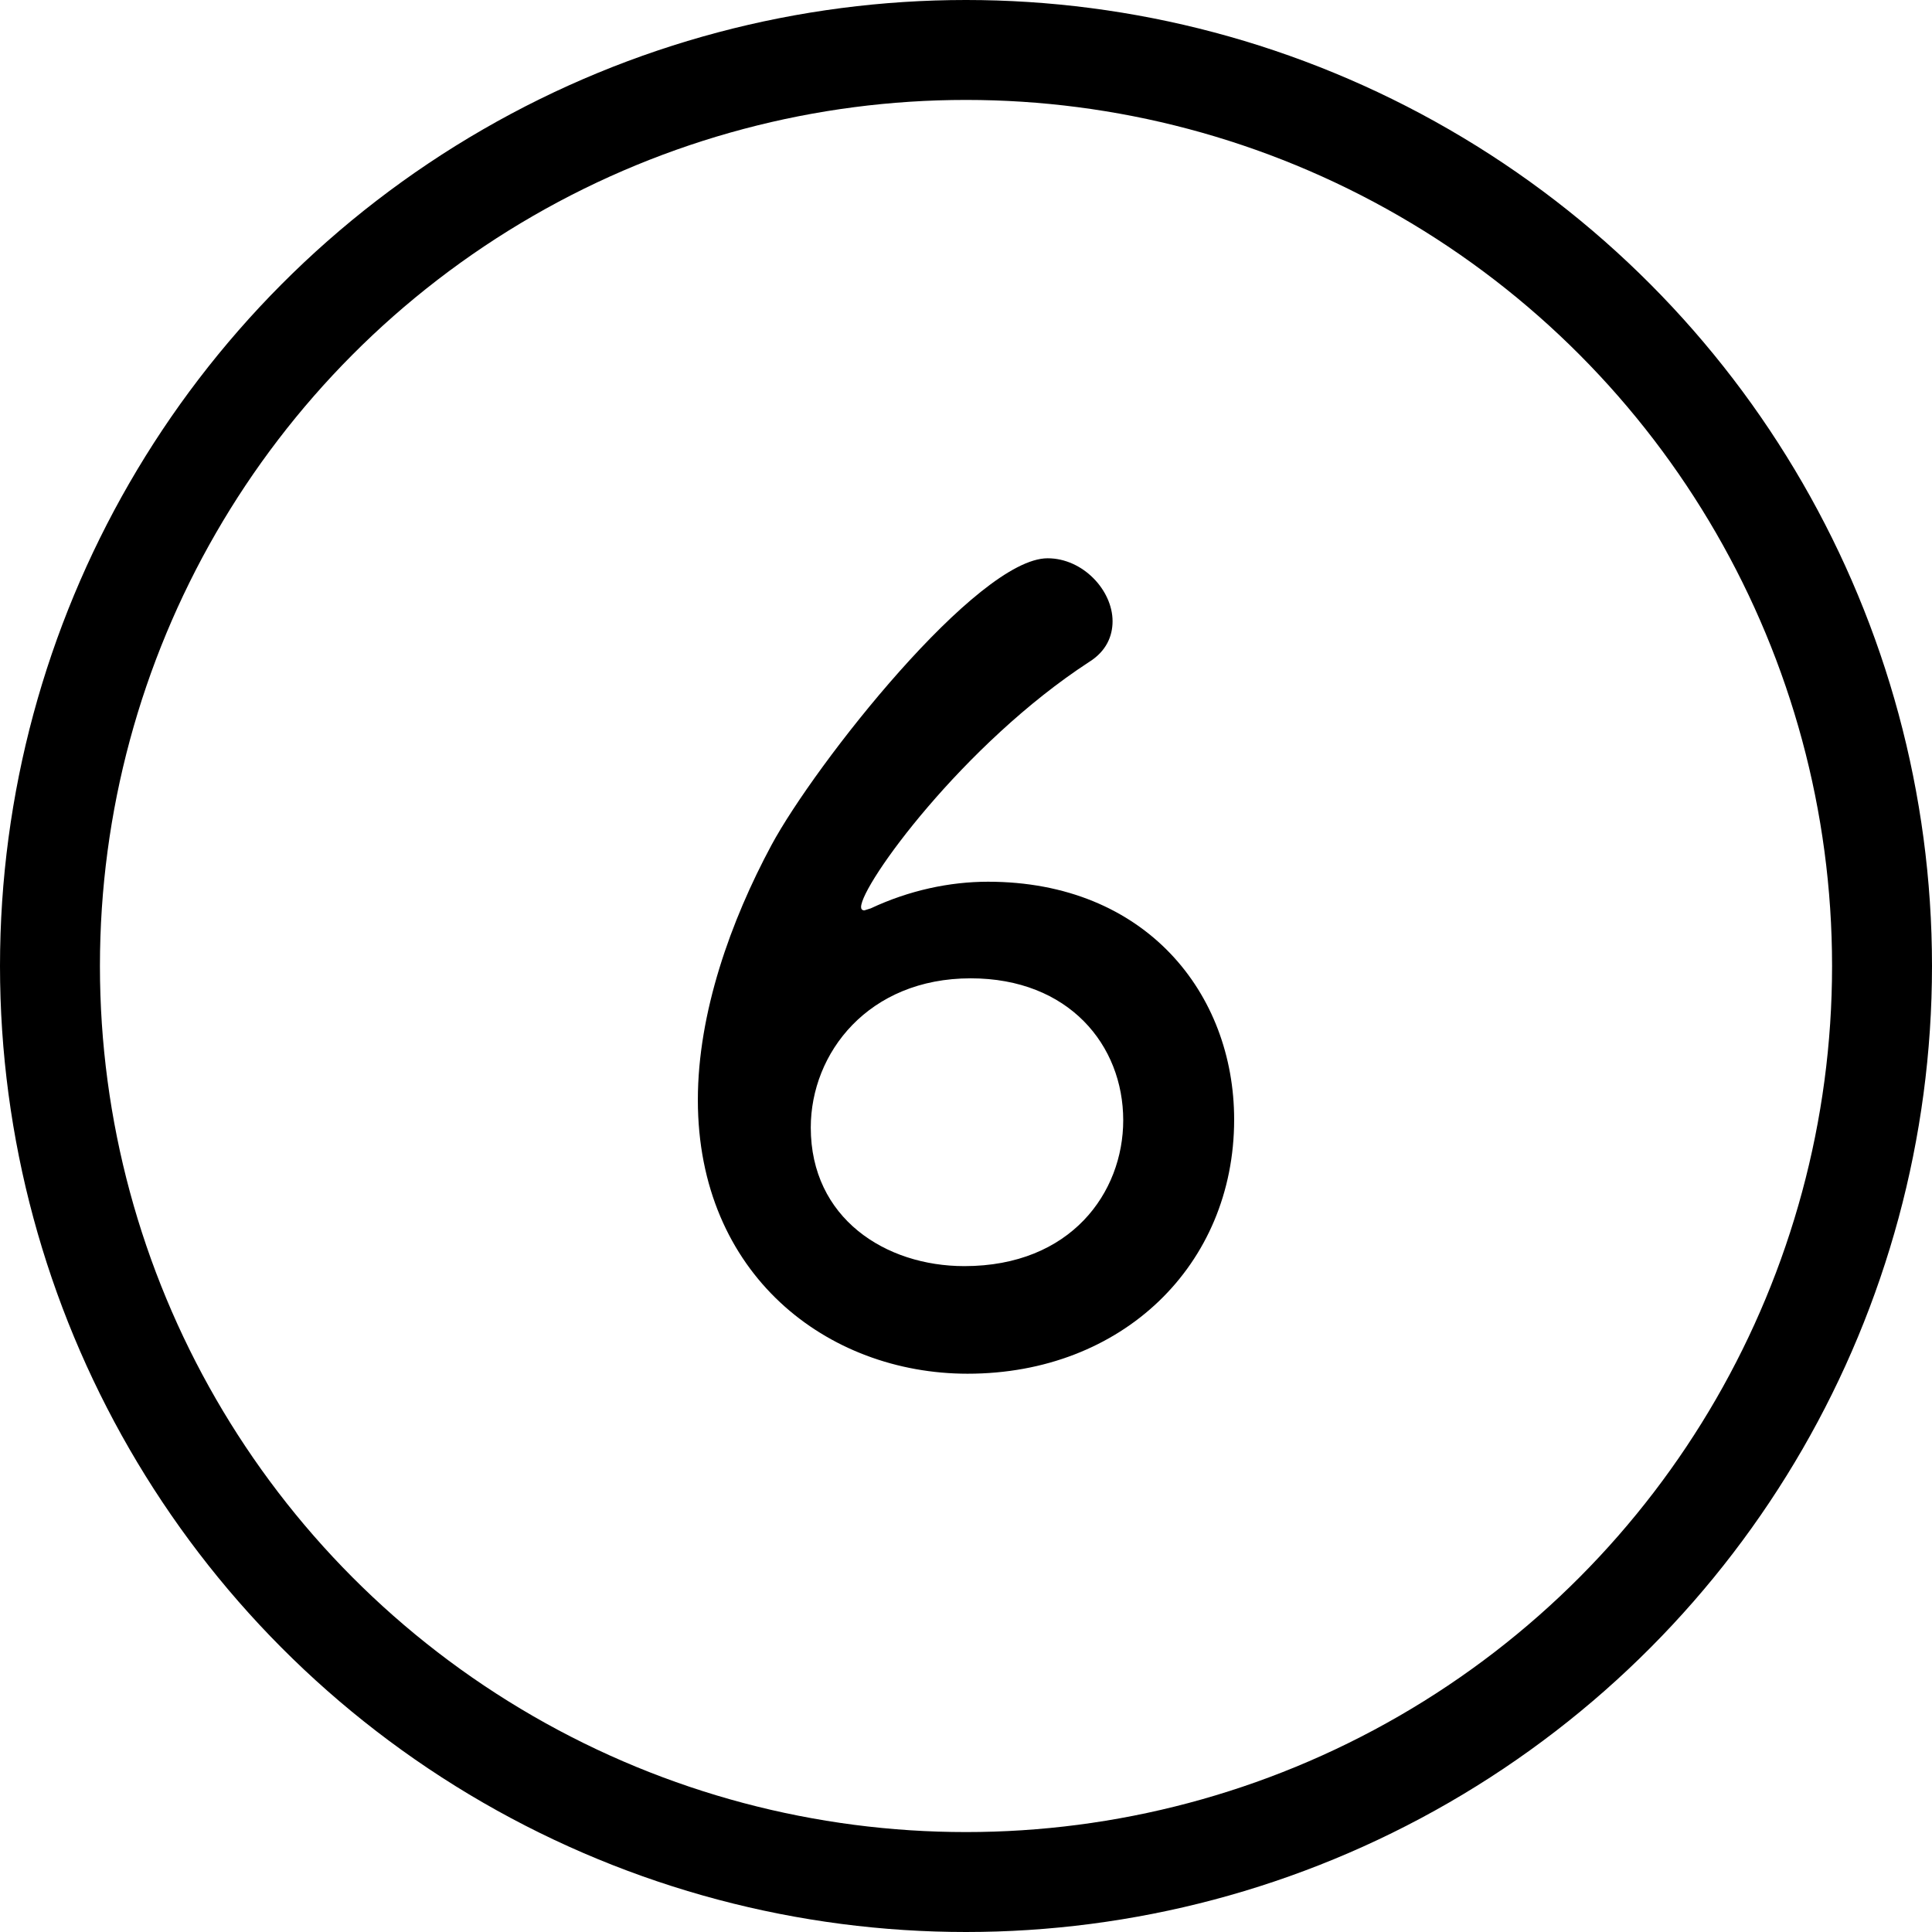
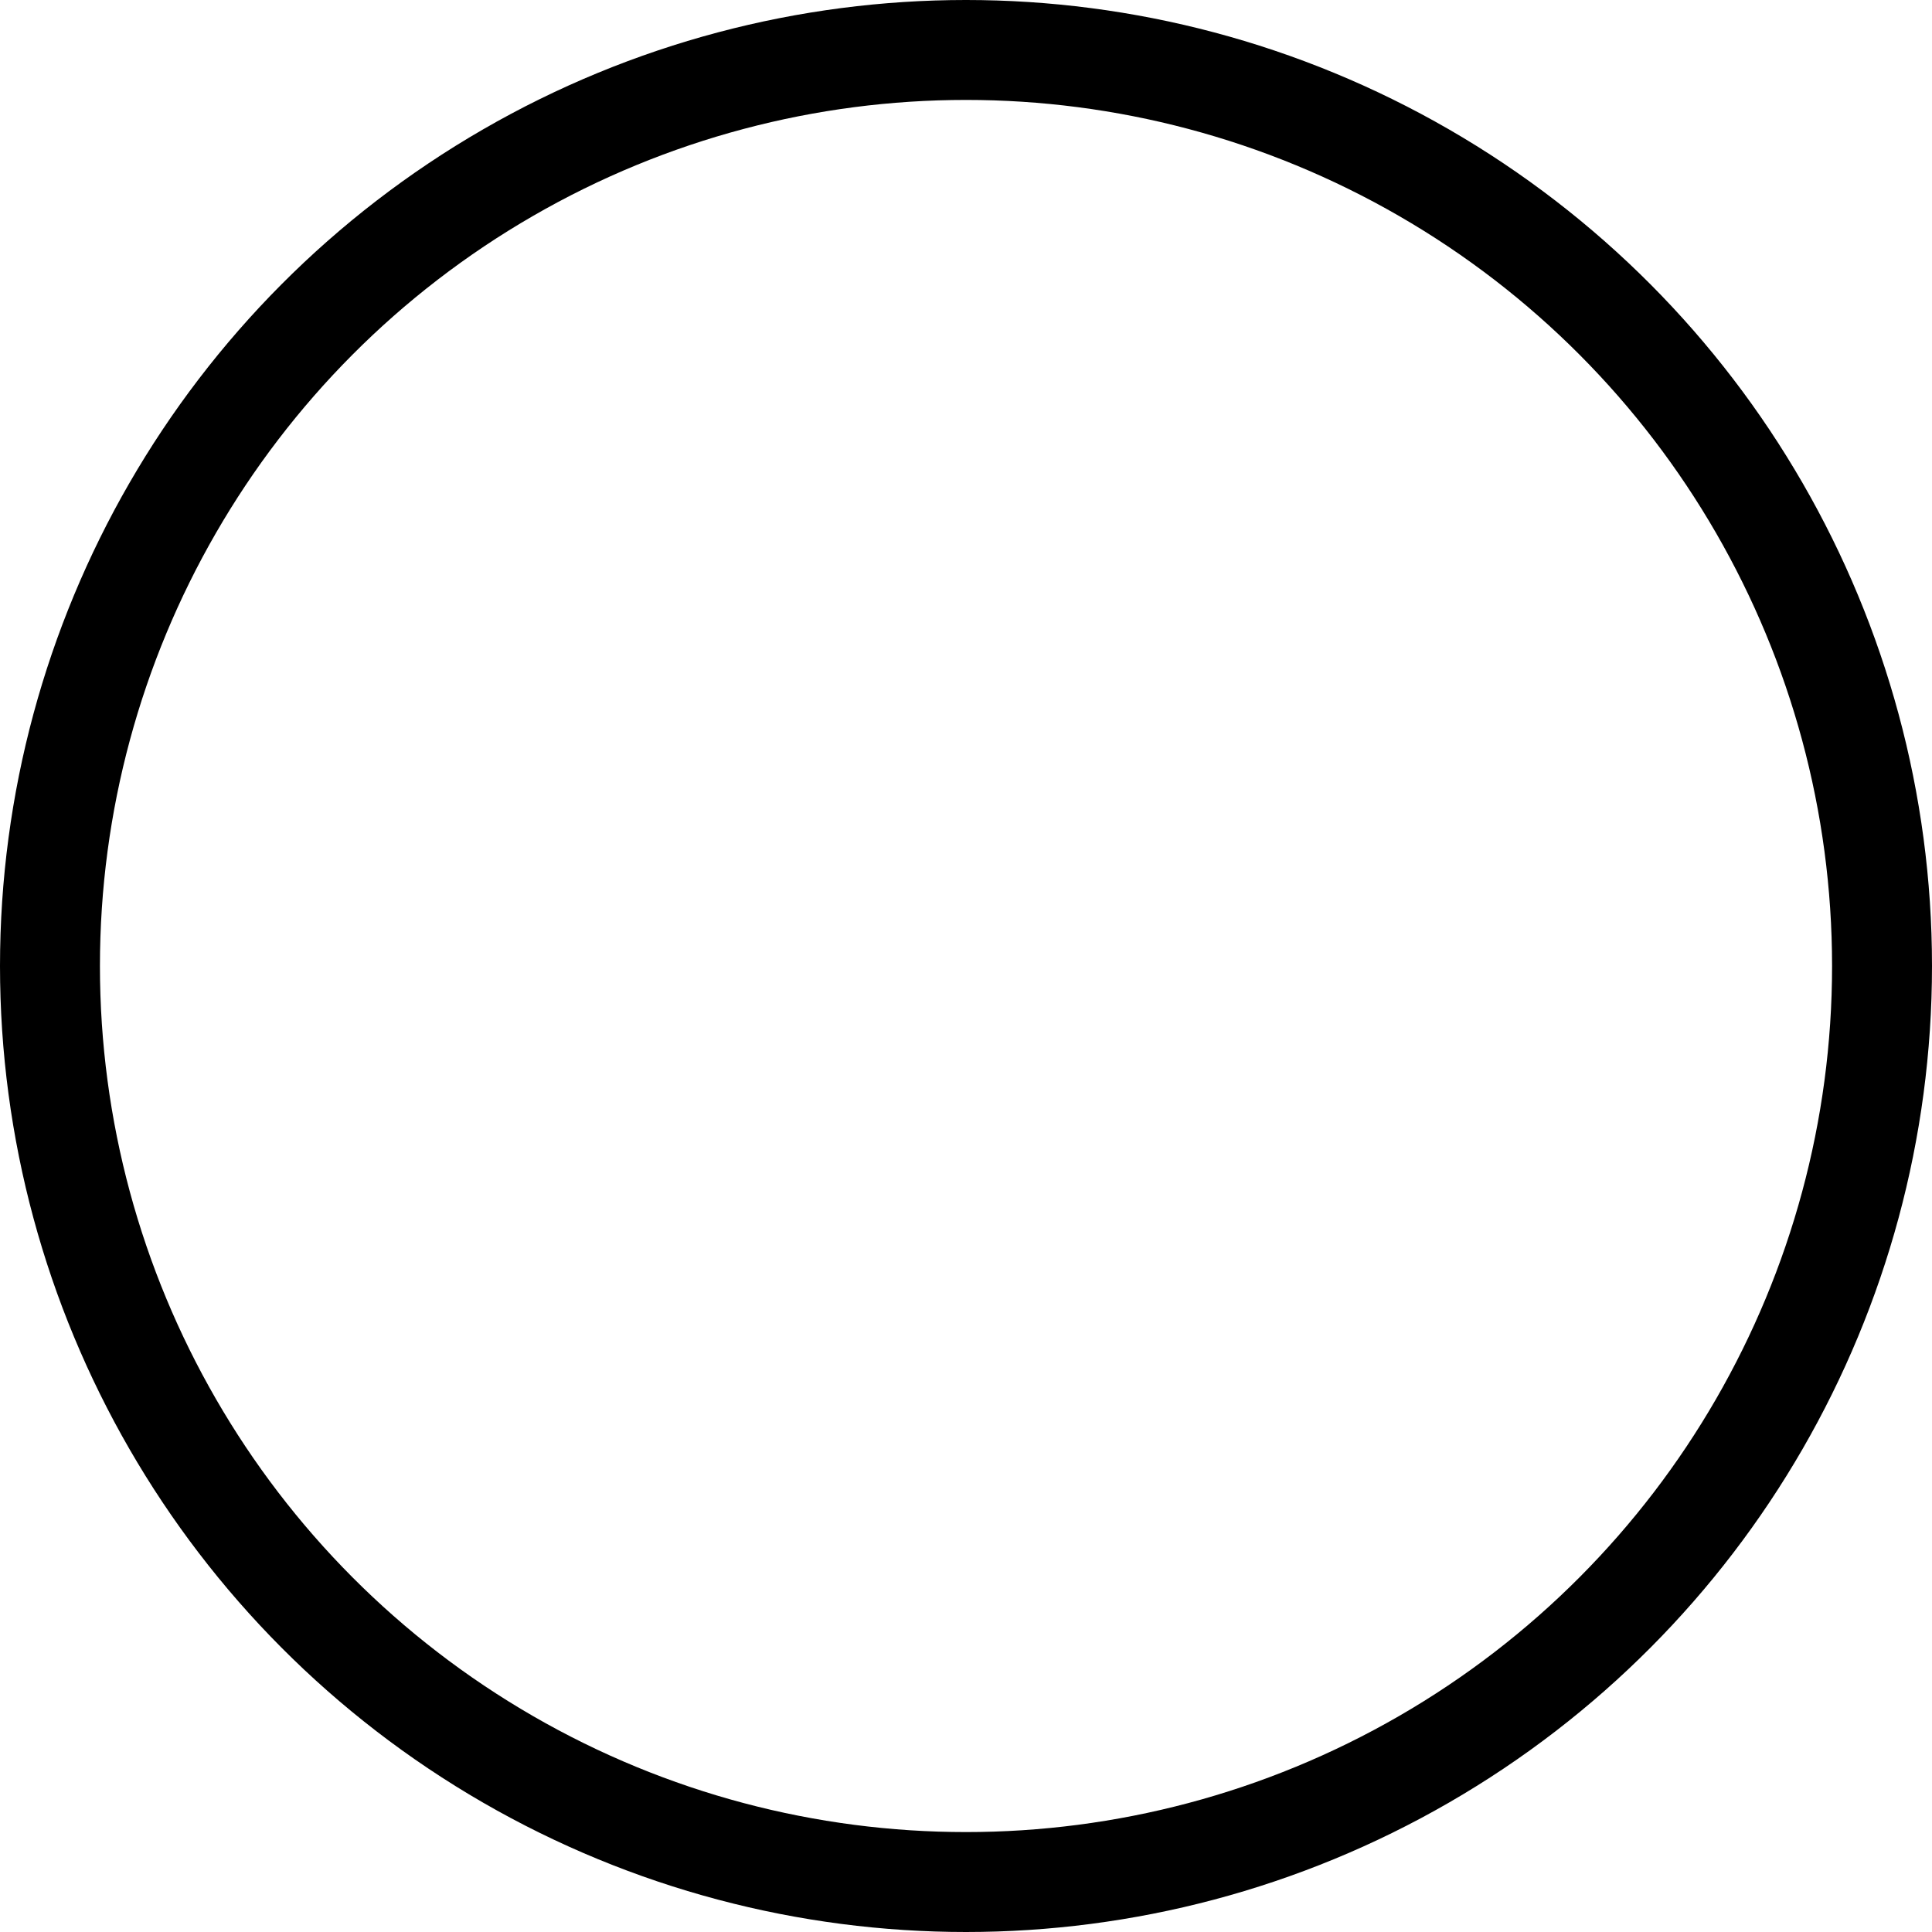
<svg xmlns="http://www.w3.org/2000/svg" width="58" height="58" viewBox="0 0 58 58">
  <circle stroke="#000" stroke-width="3" cx="29" cy="29" r="27.5" fill="none" />
-   <path d="M29.05 41.24c-4.22 0-8.1-2.98-8.1-8.22 0-2.62.99-5.38 2.21-7.65 1.31-2.43 6.18-8.61 8.29-8.61 1.06 0 1.95.96 1.95 1.89 0 .45-.19.9-.7 1.22-3.78 2.46-6.85 6.69-6.85 7.36 0 .06.03.1.1.1l.19-.06c1.15-.54 2.37-.8 3.52-.8 4.74 0 7.39 3.36 7.39 7.14 0 4.37-3.36 7.63-8 7.63zm.09-11.87c-3.07 0-4.8 2.24-4.8 4.48 0 2.72 2.24 4.16 4.61 4.16 3.2 0 4.77-2.21 4.77-4.38 0-2.25-1.63-4.26-4.58-4.26z" />
</svg>